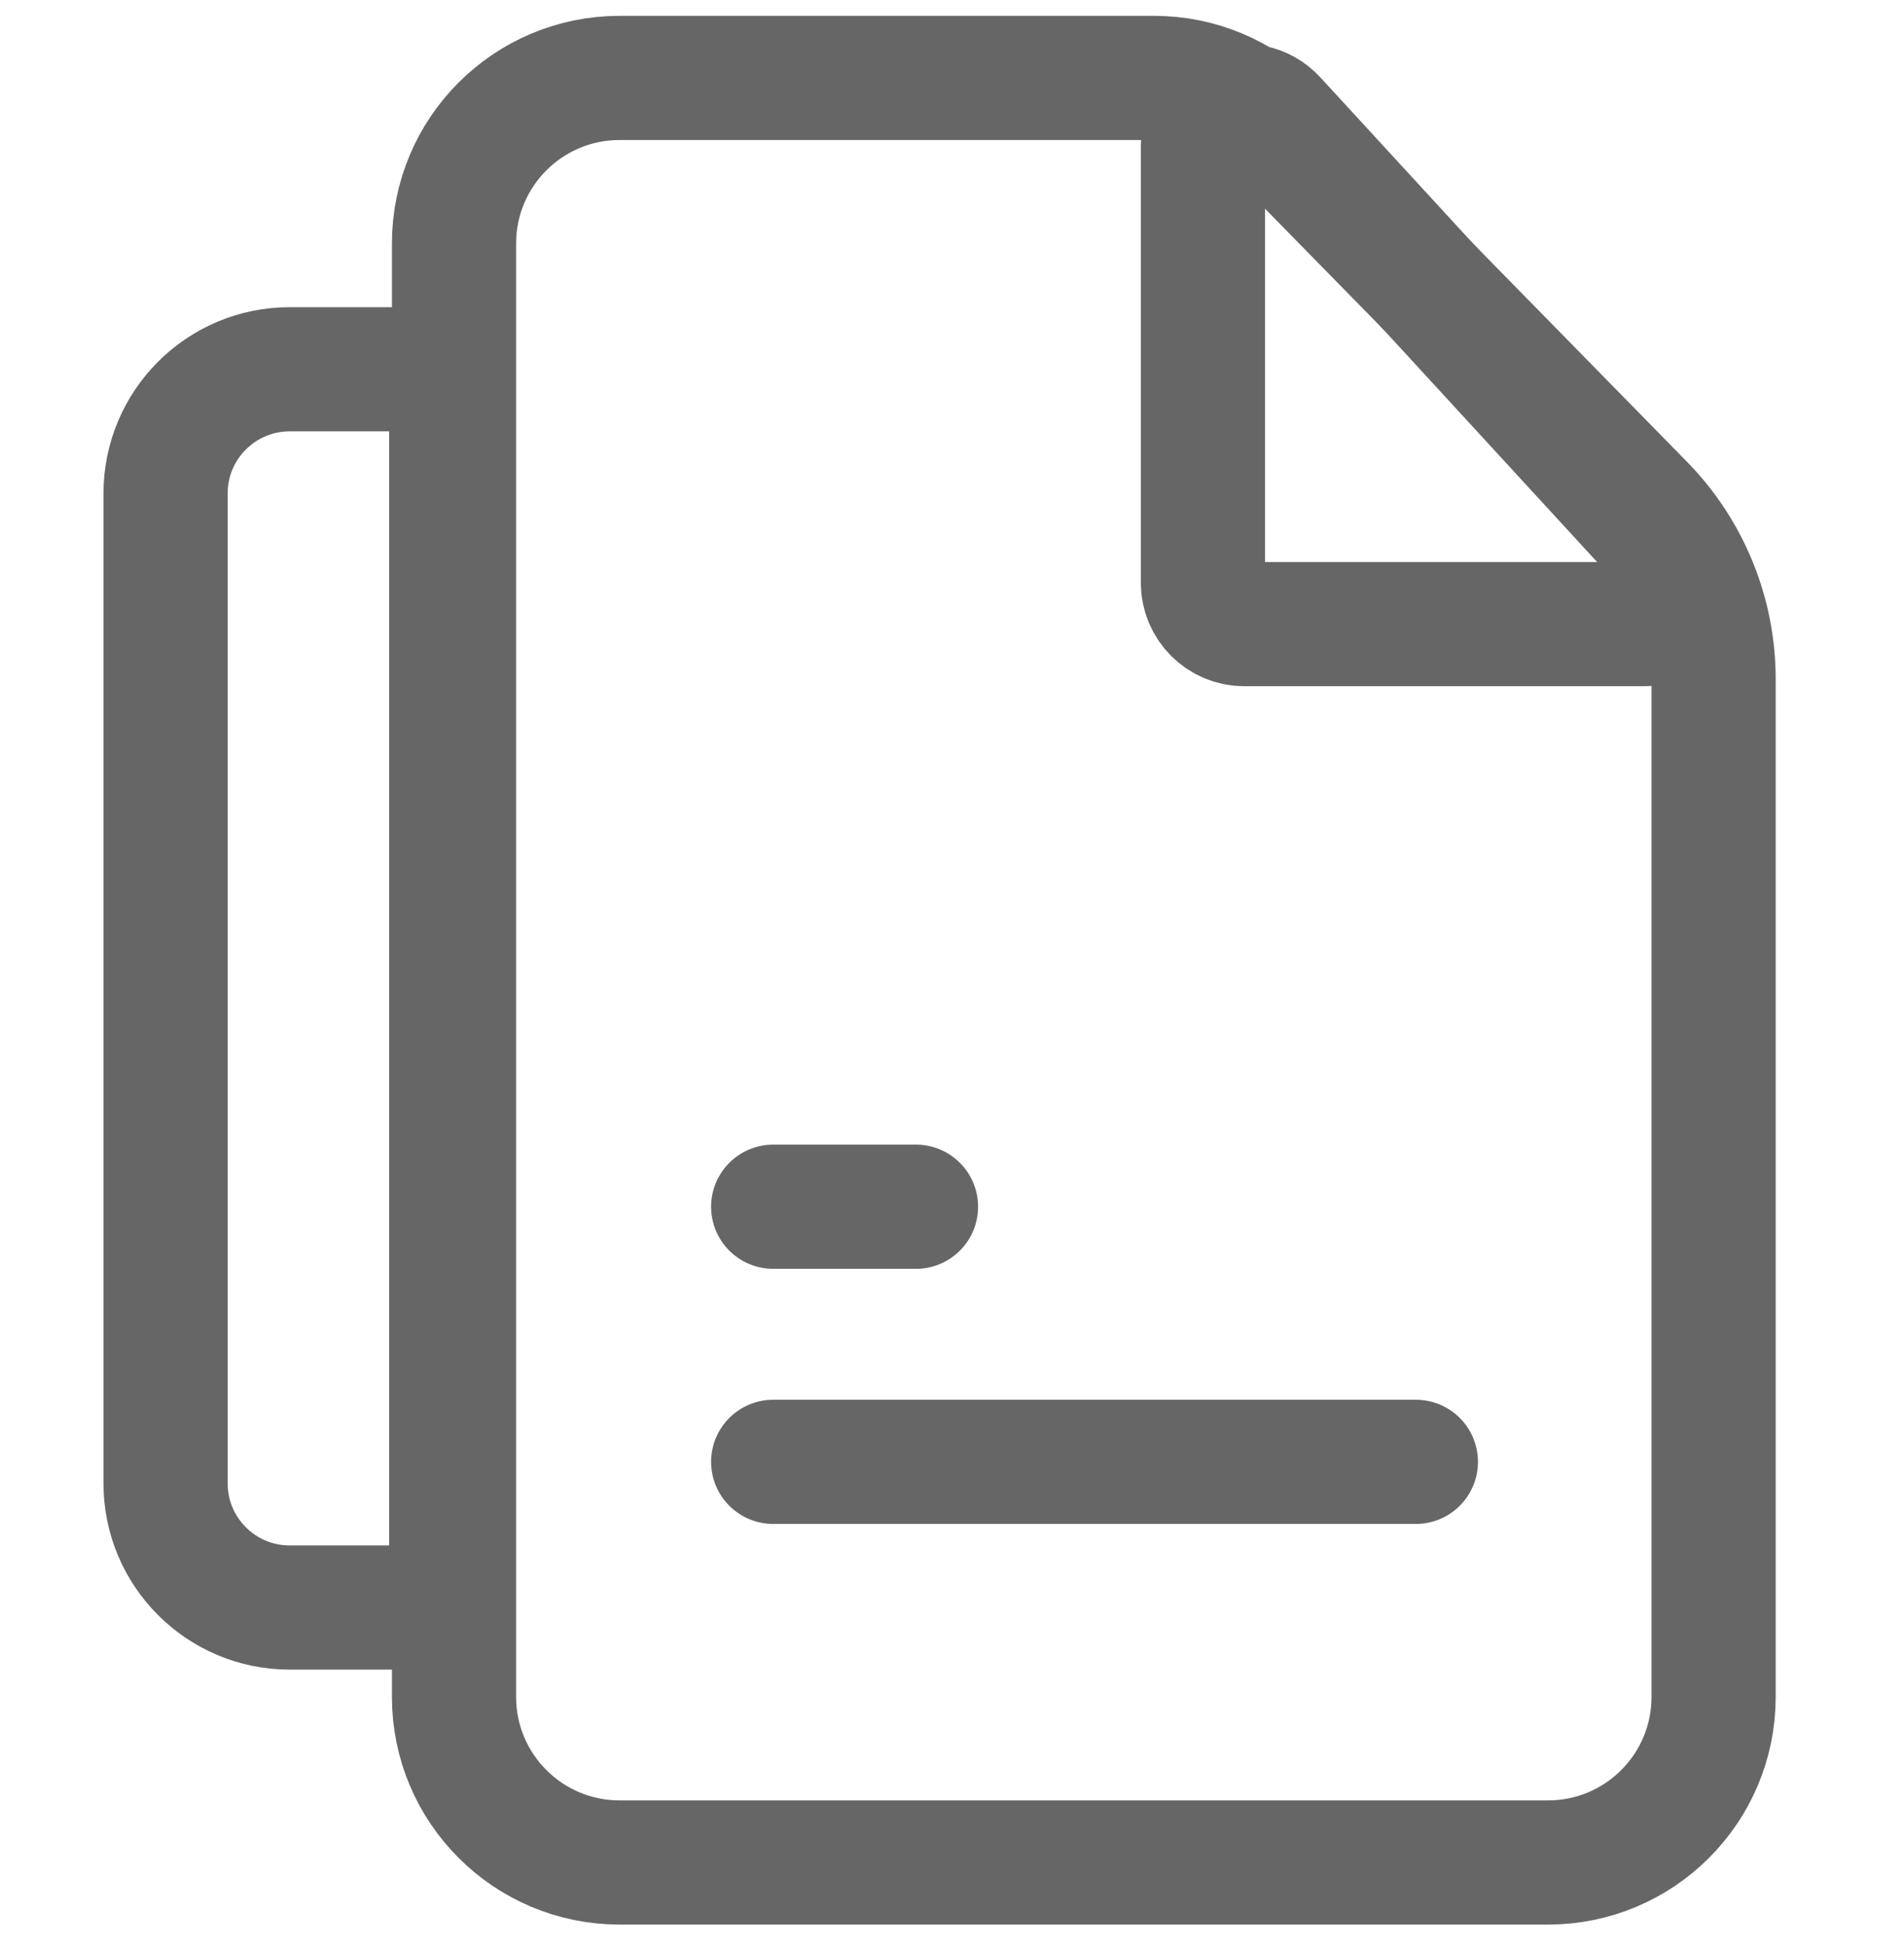
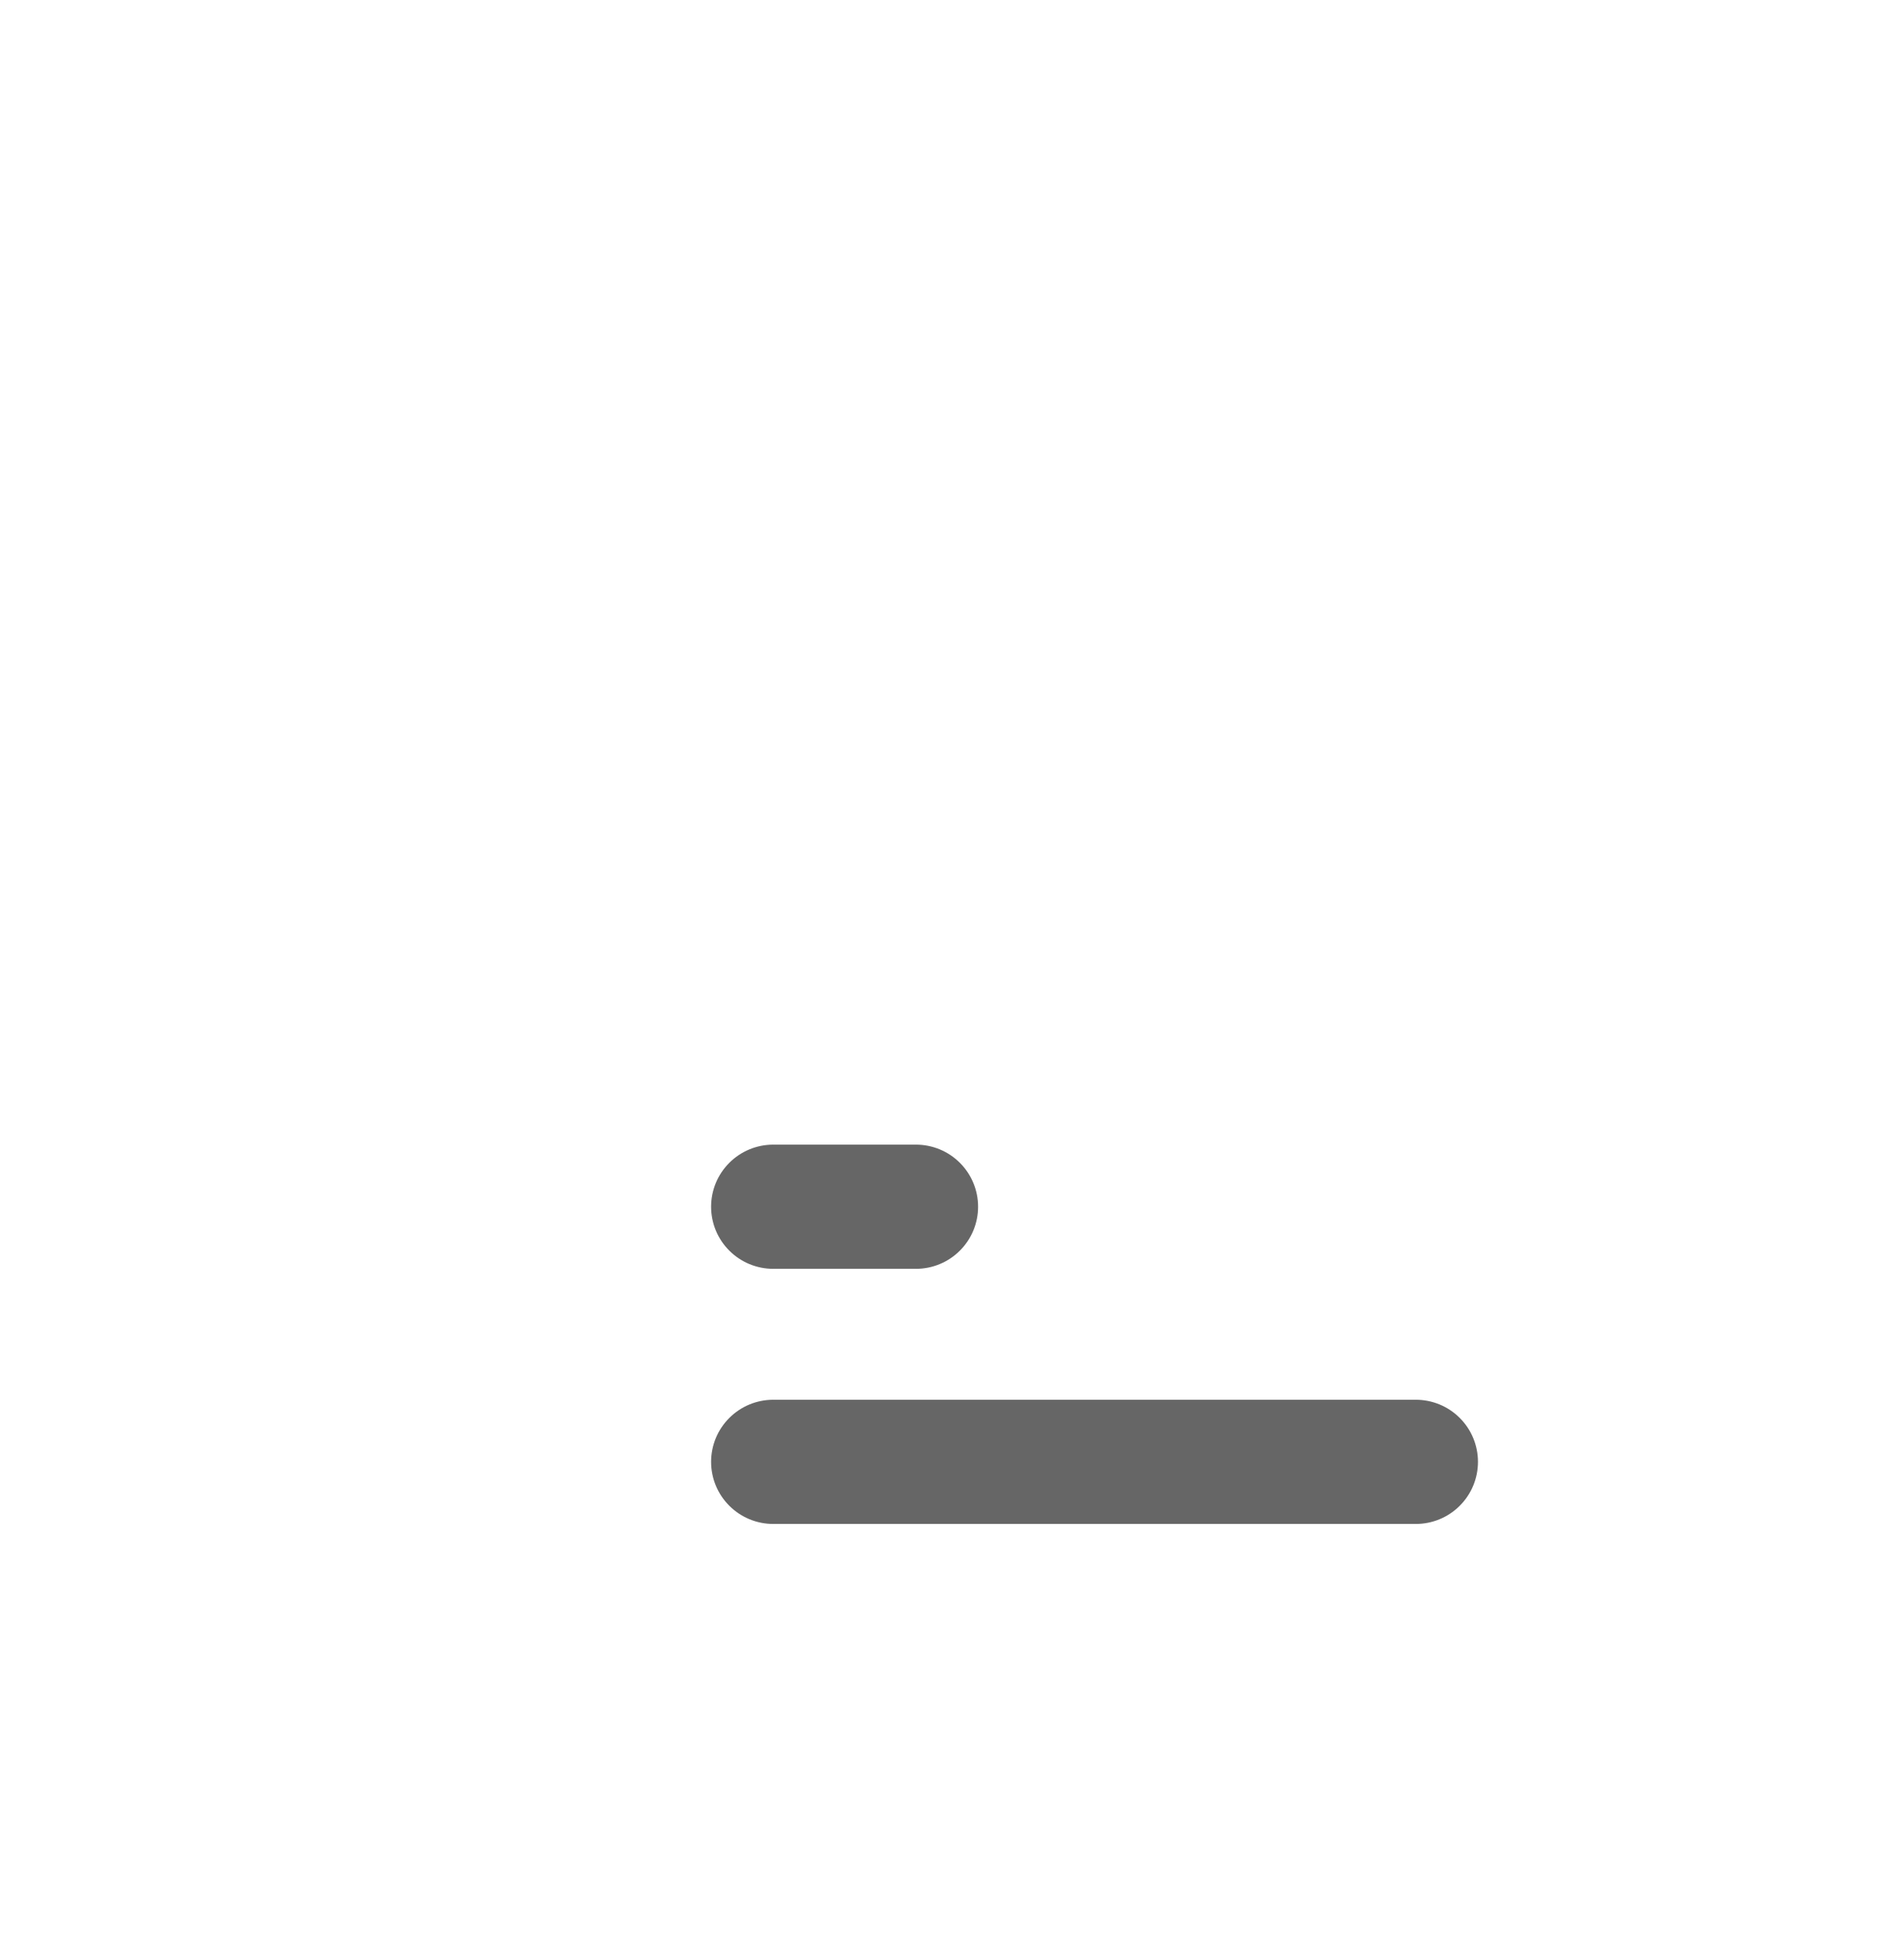
<svg xmlns="http://www.w3.org/2000/svg" width="46" height="47" viewBox="0 0 46 47" fill="none">
-   <path d="M4 11.922C4 10.265 5.343 8.922 7 8.922H10.901V38.84H7C5.343 38.84 4 37.497 4 35.84V11.922Z" stroke="#666666" stroke-width="3" />
-   <path d="M10.969 5.883C10.969 3.674 12.76 1.883 14.969 1.883H27.886C28.96 1.883 29.99 2.315 30.742 3.083L39.685 12.206C40.784 13.327 41.4 14.835 41.4 16.406V41C41.4 43.209 39.609 45 37.4 45H14.969C12.76 45 10.969 43.209 10.969 41V5.883Z" stroke="#666666" stroke-width="3" />
  <path d="M18.68 35.32L34.207 35.32" stroke="#666666" stroke-width="3" stroke-linecap="round" stroke-linejoin="round" />
  <path d="M18.68 29.156H22.13" stroke="#666666" stroke-width="3" stroke-linecap="round" stroke-linejoin="round" />
-   <path d="M29.062 14.08V3.566C29.062 2.655 30.182 2.218 30.799 2.889L40.461 13.403C41.05 14.044 40.596 15.08 39.725 15.08H30.062C29.51 15.08 29.062 14.632 29.062 14.08Z" stroke="#666666" stroke-width="3" stroke-linecap="round" />
</svg>